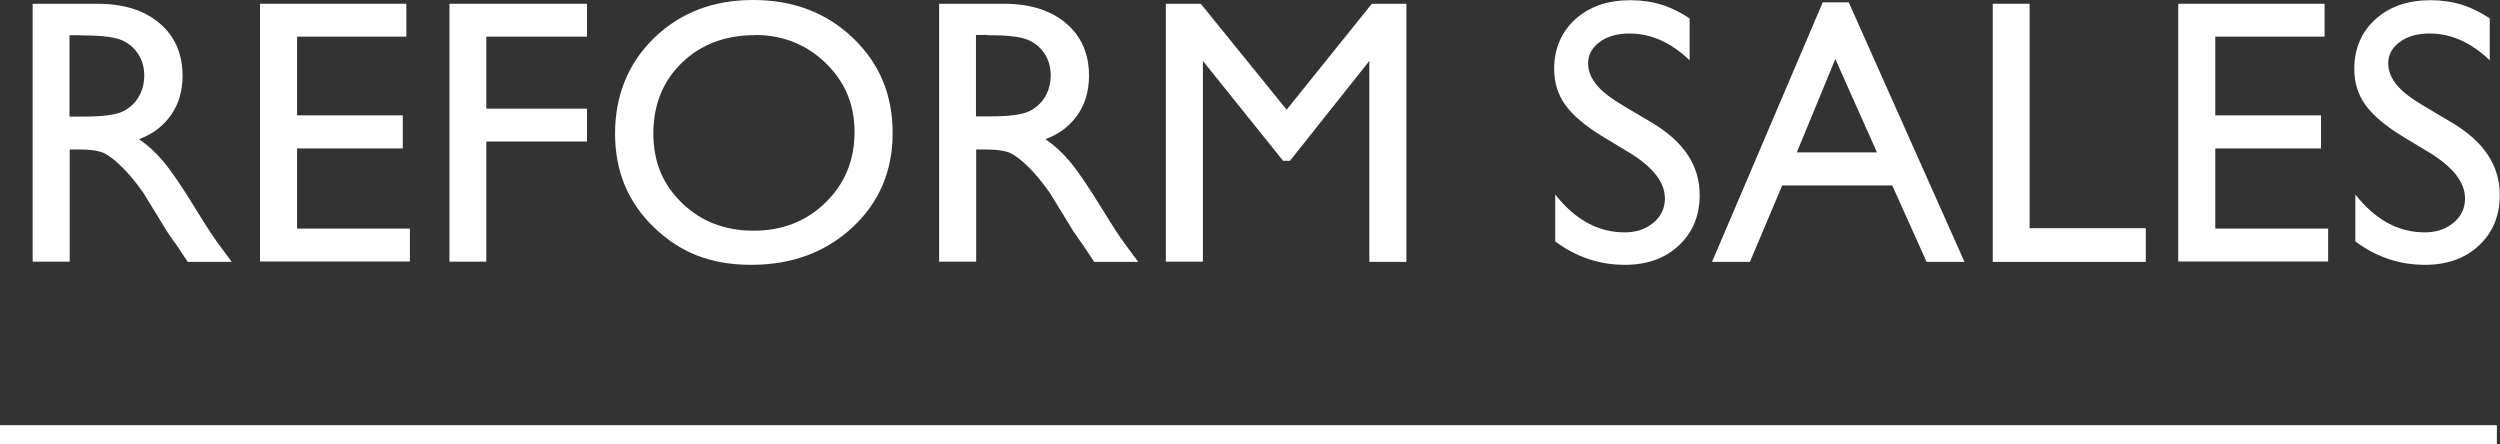
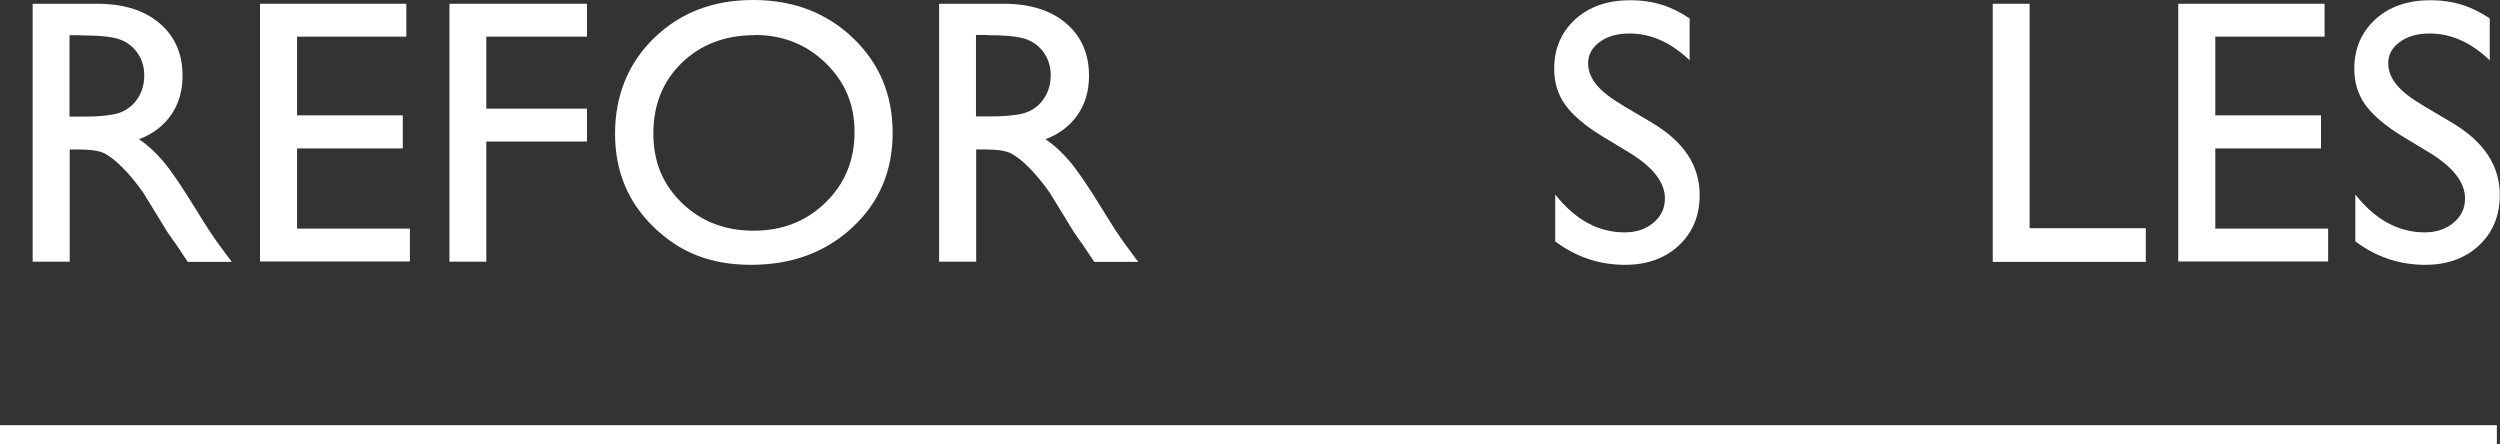
<svg xmlns="http://www.w3.org/2000/svg" id="_レイヤー_2" data-name="レイヤー 2" viewBox="0 0 119.42 21.21">
  <rect x="0" y="0" width="119.42" height="21.21" fill="#333333" stroke="none" />
  <defs>
    <style>
      .cls-1 {
        fill: #fff;
      }

      .cls-2 {
        fill: none;
        stroke: #fff;
        stroke-miterlimit: 10;
        stroke-width: .9px;
      }
    </style>
  </defs>
  <g id="PC">
    <g>
      <g>
        <path class="cls-1" d="m1.56,12.5V.18h3.09c1.25,0,2.24.31,2.97.93s1.1,1.45,1.1,2.51c0,.72-.18,1.34-.54,1.86-.36.52-.87.92-1.54,1.17.39.26.78.61,1.16,1.06.38.45.91,1.23,1.59,2.34.43.7.77,1.23,1.03,1.58l.65.88h-2.1l-.54-.81s-.05-.08-.11-.15l-.34-.49-.55-.9-.59-.96c-.36-.51-.7-.91-1-1.21-.3-.3-.58-.52-.82-.65-.24-.13-.66-.2-1.23-.2h-.46v5.36h-1.76ZM3.85,1.68h-.53v3.89h.67c.89,0,1.51-.08,1.84-.23.33-.15.59-.38.78-.69.19-.31.28-.66.28-1.05s-.1-.74-.31-1.05c-.21-.31-.5-.54-.87-.67s-.99-.19-1.86-.19Z" />
        <path class="cls-1" d="m12.42.18h6.99v1.57h-5.22v3.76h5.05v1.58h-5.05v3.83h5.39v1.57h-7.16V.18Z" />
        <path class="cls-1" d="m21.47.18h6.57v1.57h-4.81v3.44h4.81v1.57h-4.81v5.74h-1.76V.18Z" />
        <path class="cls-1" d="m35.98,0c1.9,0,3.49.6,4.76,1.81,1.27,1.21,1.9,2.72,1.9,4.54s-.64,3.32-1.92,4.51c-1.28,1.19-2.89,1.79-4.84,1.79s-3.41-.6-4.64-1.79c-1.24-1.19-1.86-2.68-1.86-4.48s.62-3.36,1.87-4.57c1.25-1.21,2.82-1.81,4.73-1.81Zm.07,1.68c-1.41,0-2.57.44-3.48,1.32s-1.36,2.01-1.36,3.38.46,2.44,1.37,3.32,2.05,1.32,3.42,1.32,2.52-.45,3.44-1.35c.92-.9,1.38-2.02,1.38-3.36s-.46-2.4-1.38-3.3c-.92-.89-2.05-1.34-3.39-1.34Z" />
        <path class="cls-1" d="m44.86,12.5V.18h3.09c1.25,0,2.24.31,2.97.93s1.1,1.45,1.1,2.51c0,.72-.18,1.34-.54,1.86-.36.52-.87.92-1.54,1.17.39.26.78.61,1.16,1.06.38.45.91,1.23,1.59,2.34.43.7.77,1.23,1.03,1.58l.65.88h-2.1l-.54-.81s-.05-.08-.11-.15l-.34-.49-.55-.9-.59-.96c-.36-.51-.7-.91-1-1.21-.3-.3-.58-.52-.82-.65-.24-.13-.66-.2-1.23-.2h-.46v5.36h-1.76Zm2.29-10.83h-.53v3.89h.67c.89,0,1.51-.08,1.84-.23.33-.15.59-.38.78-.69.19-.31.28-.66.28-1.05s-.1-.74-.31-1.05c-.21-.31-.5-.54-.87-.67s-.99-.19-1.86-.19Z" />
-         <path class="cls-1" d="m65.53.18h1.65v12.33h-1.77V2.91l-3.79,4.77h-.33l-3.83-4.77v9.59h-1.77V.18h1.67l4.1,5.06L65.53.18Z" />
        <path class="cls-1" d="m77.91,7.34l-1.34-.81c-.84-.51-1.44-1.02-1.8-1.52-.36-.5-.53-1.07-.53-1.72,0-.97.34-1.76,1.01-2.37.67-.61,1.55-.91,2.63-.91s1.97.29,2.83.87v2c-.89-.85-1.84-1.28-2.87-1.28-.58,0-1.05.13-1.42.4s-.56.61-.56,1.02c0,.37.14.71.41,1.04s.71.66,1.32,1.02l1.35.8c1.5.9,2.25,2.04,2.25,3.43,0,.99-.33,1.79-.99,2.41-.66.62-1.52.93-2.58.93-1.22,0-2.33-.37-3.33-1.12v-2.24c.95,1.21,2.06,1.81,3.31,1.81.55,0,1.01-.15,1.38-.46.37-.31.55-.69.55-1.16,0-.75-.54-1.46-1.62-2.14Z" />
-         <path class="cls-1" d="m87.07.11h1.24l5.53,12.4h-1.81l-1.64-3.65h-5.26l-1.54,3.65h-1.81L87.07.11Zm2.59,7.17l-1.99-4.46-1.84,4.46h3.83Z" />
        <path class="cls-1" d="m95.19.18h1.76v10.72h5.55v1.61h-7.31V.18Z" />
        <path class="cls-1" d="m104.05.18h6.99v1.57h-5.22v3.76h5.05v1.58h-5.05v3.83h5.39v1.57h-7.16V.18Z" />
        <path class="cls-1" d="m116.13,7.34l-1.34-.81c-.84-.51-1.44-1.02-1.8-1.52-.36-.5-.53-1.07-.53-1.72,0-.97.34-1.76,1.01-2.37.67-.61,1.55-.91,2.63-.91s1.97.29,2.83.87v2c-.89-.85-1.84-1.28-2.87-1.28-.58,0-1.05.13-1.42.4s-.56.61-.56,1.02c0,.37.14.71.41,1.04s.71.66,1.32,1.02l1.35.8c1.5.9,2.25,2.04,2.25,3.43,0,.99-.33,1.79-.99,2.41-.66.62-1.52.93-2.58.93-1.22,0-2.33-.37-3.33-1.12v-2.24c.95,1.21,2.06,1.81,3.31,1.81.55,0,1.01-.15,1.38-.46.37-.31.55-.69.55-1.16,0-.75-.54-1.46-1.62-2.14Z" />
      </g>
      <line class="cls-2" y1="20.76" x2="119.27" y2="20.76" />
    </g>
  </g>
</svg>